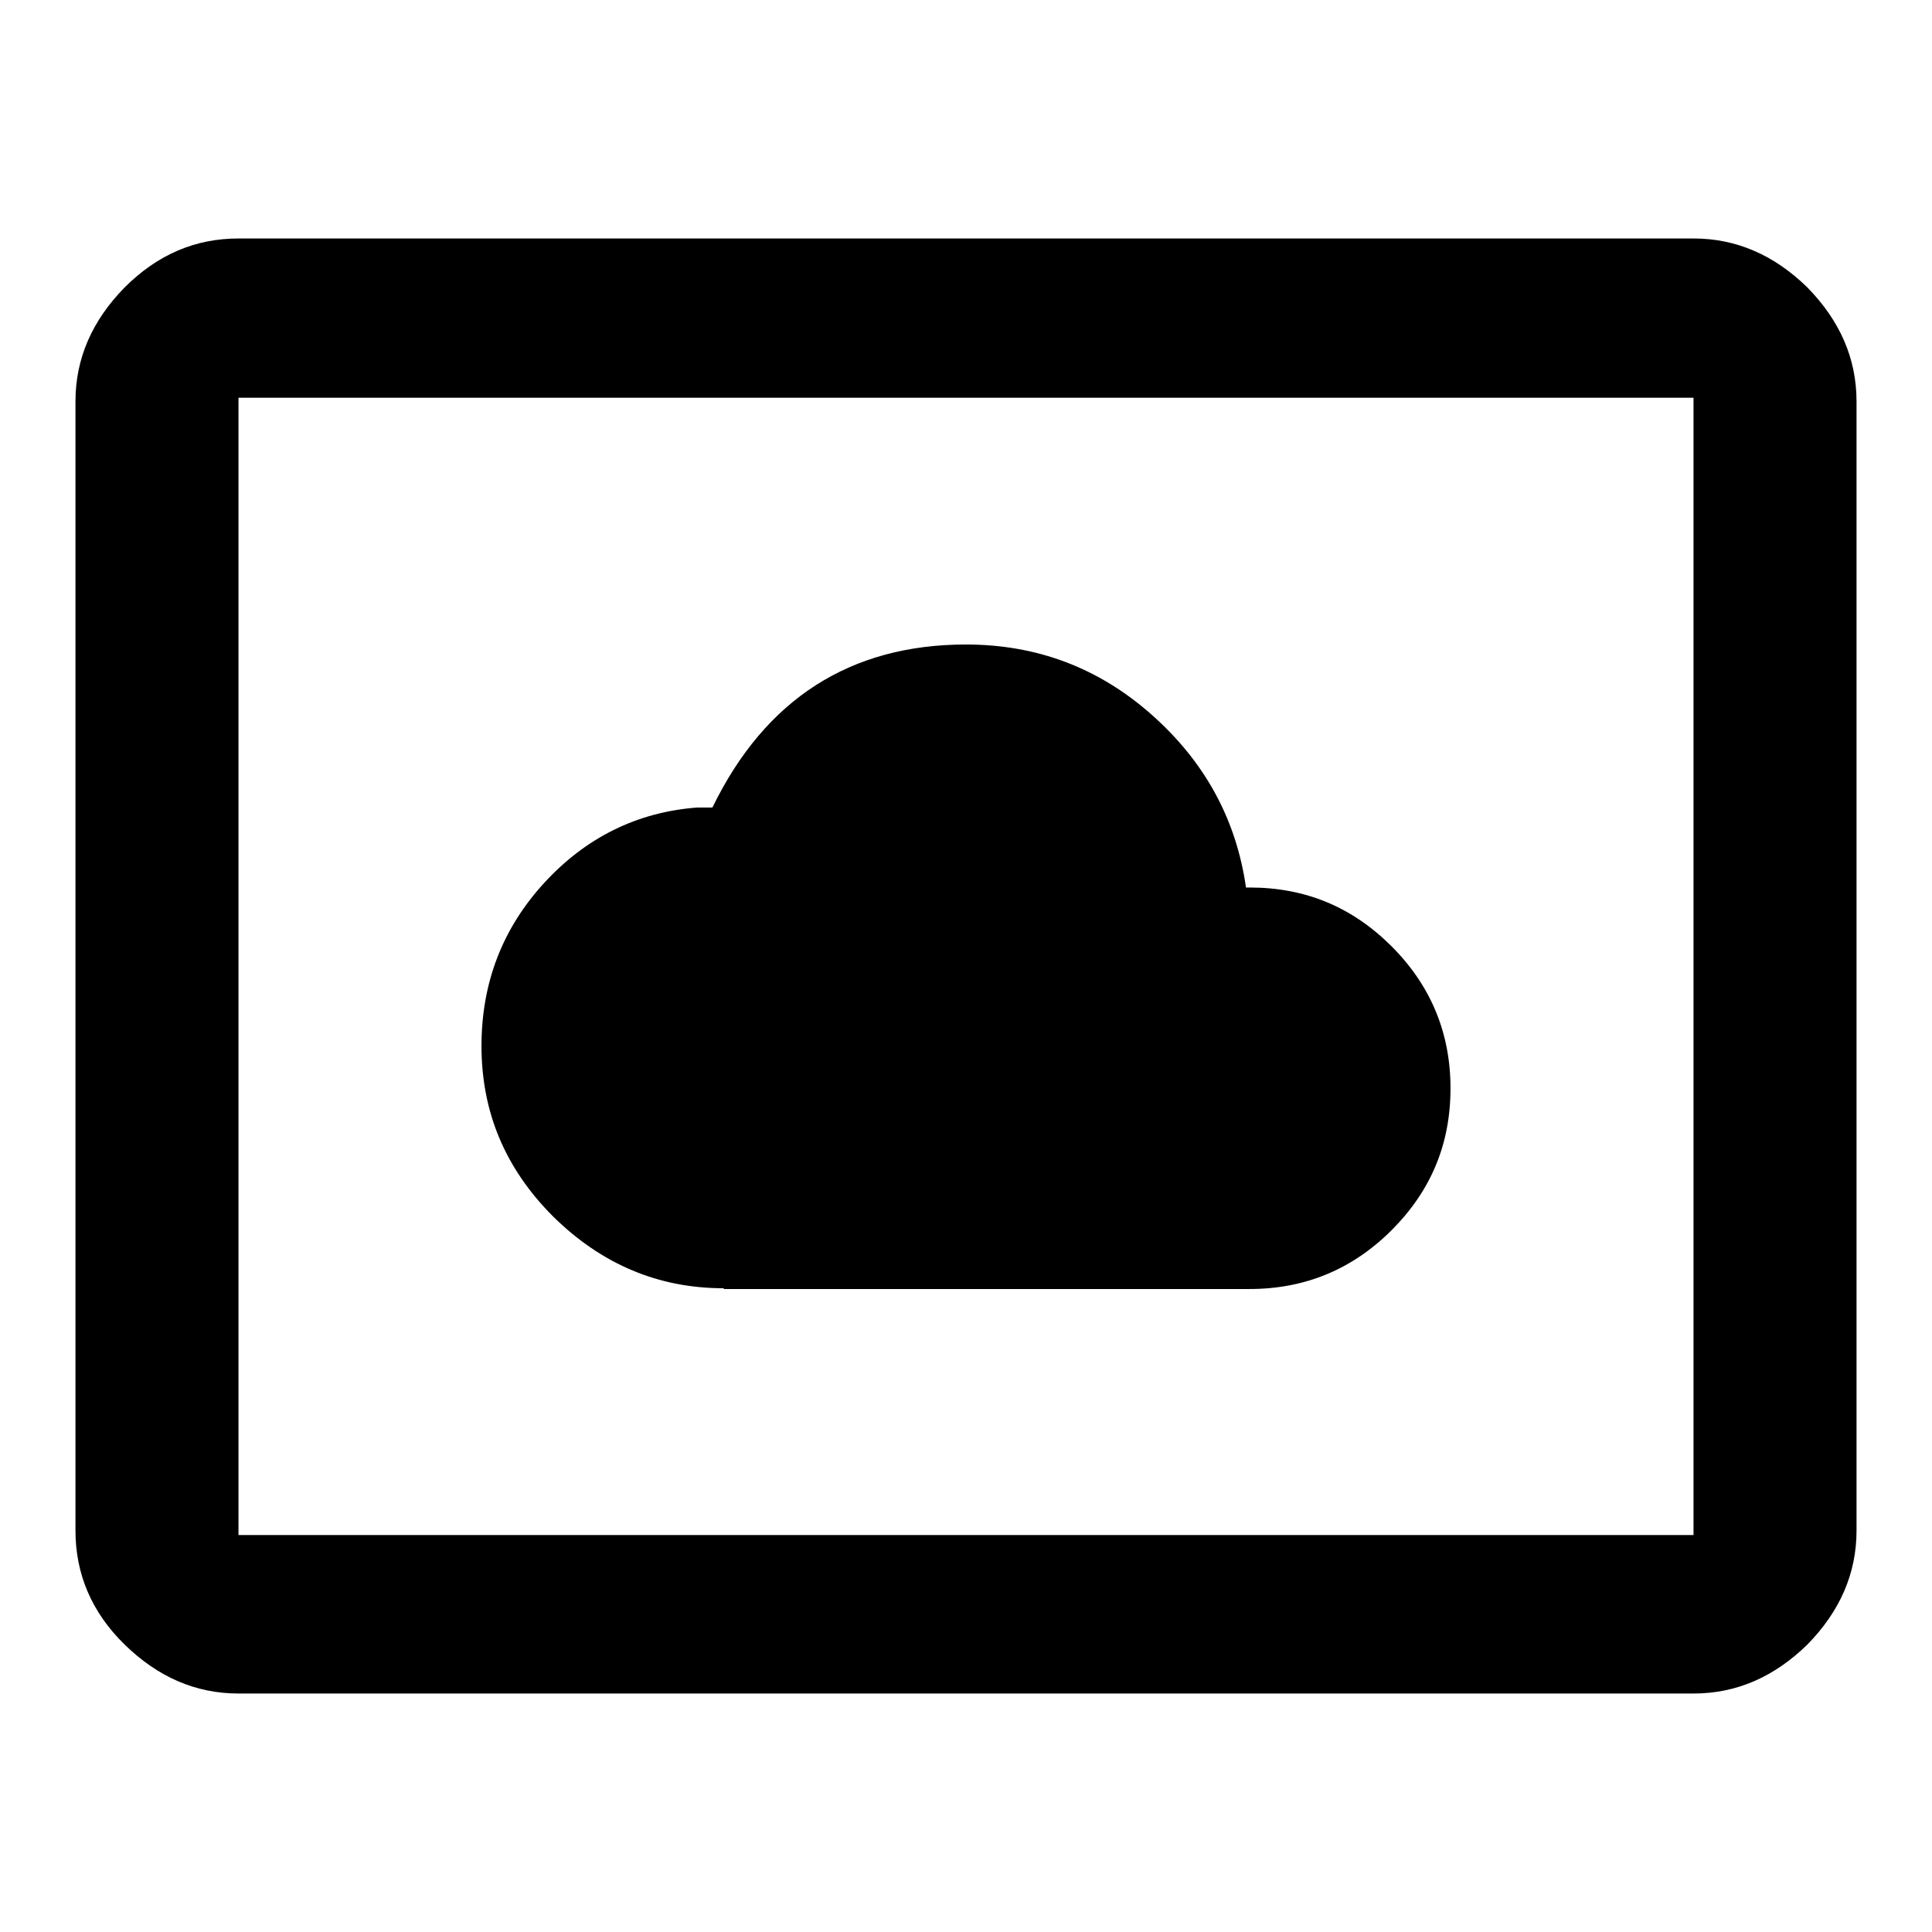
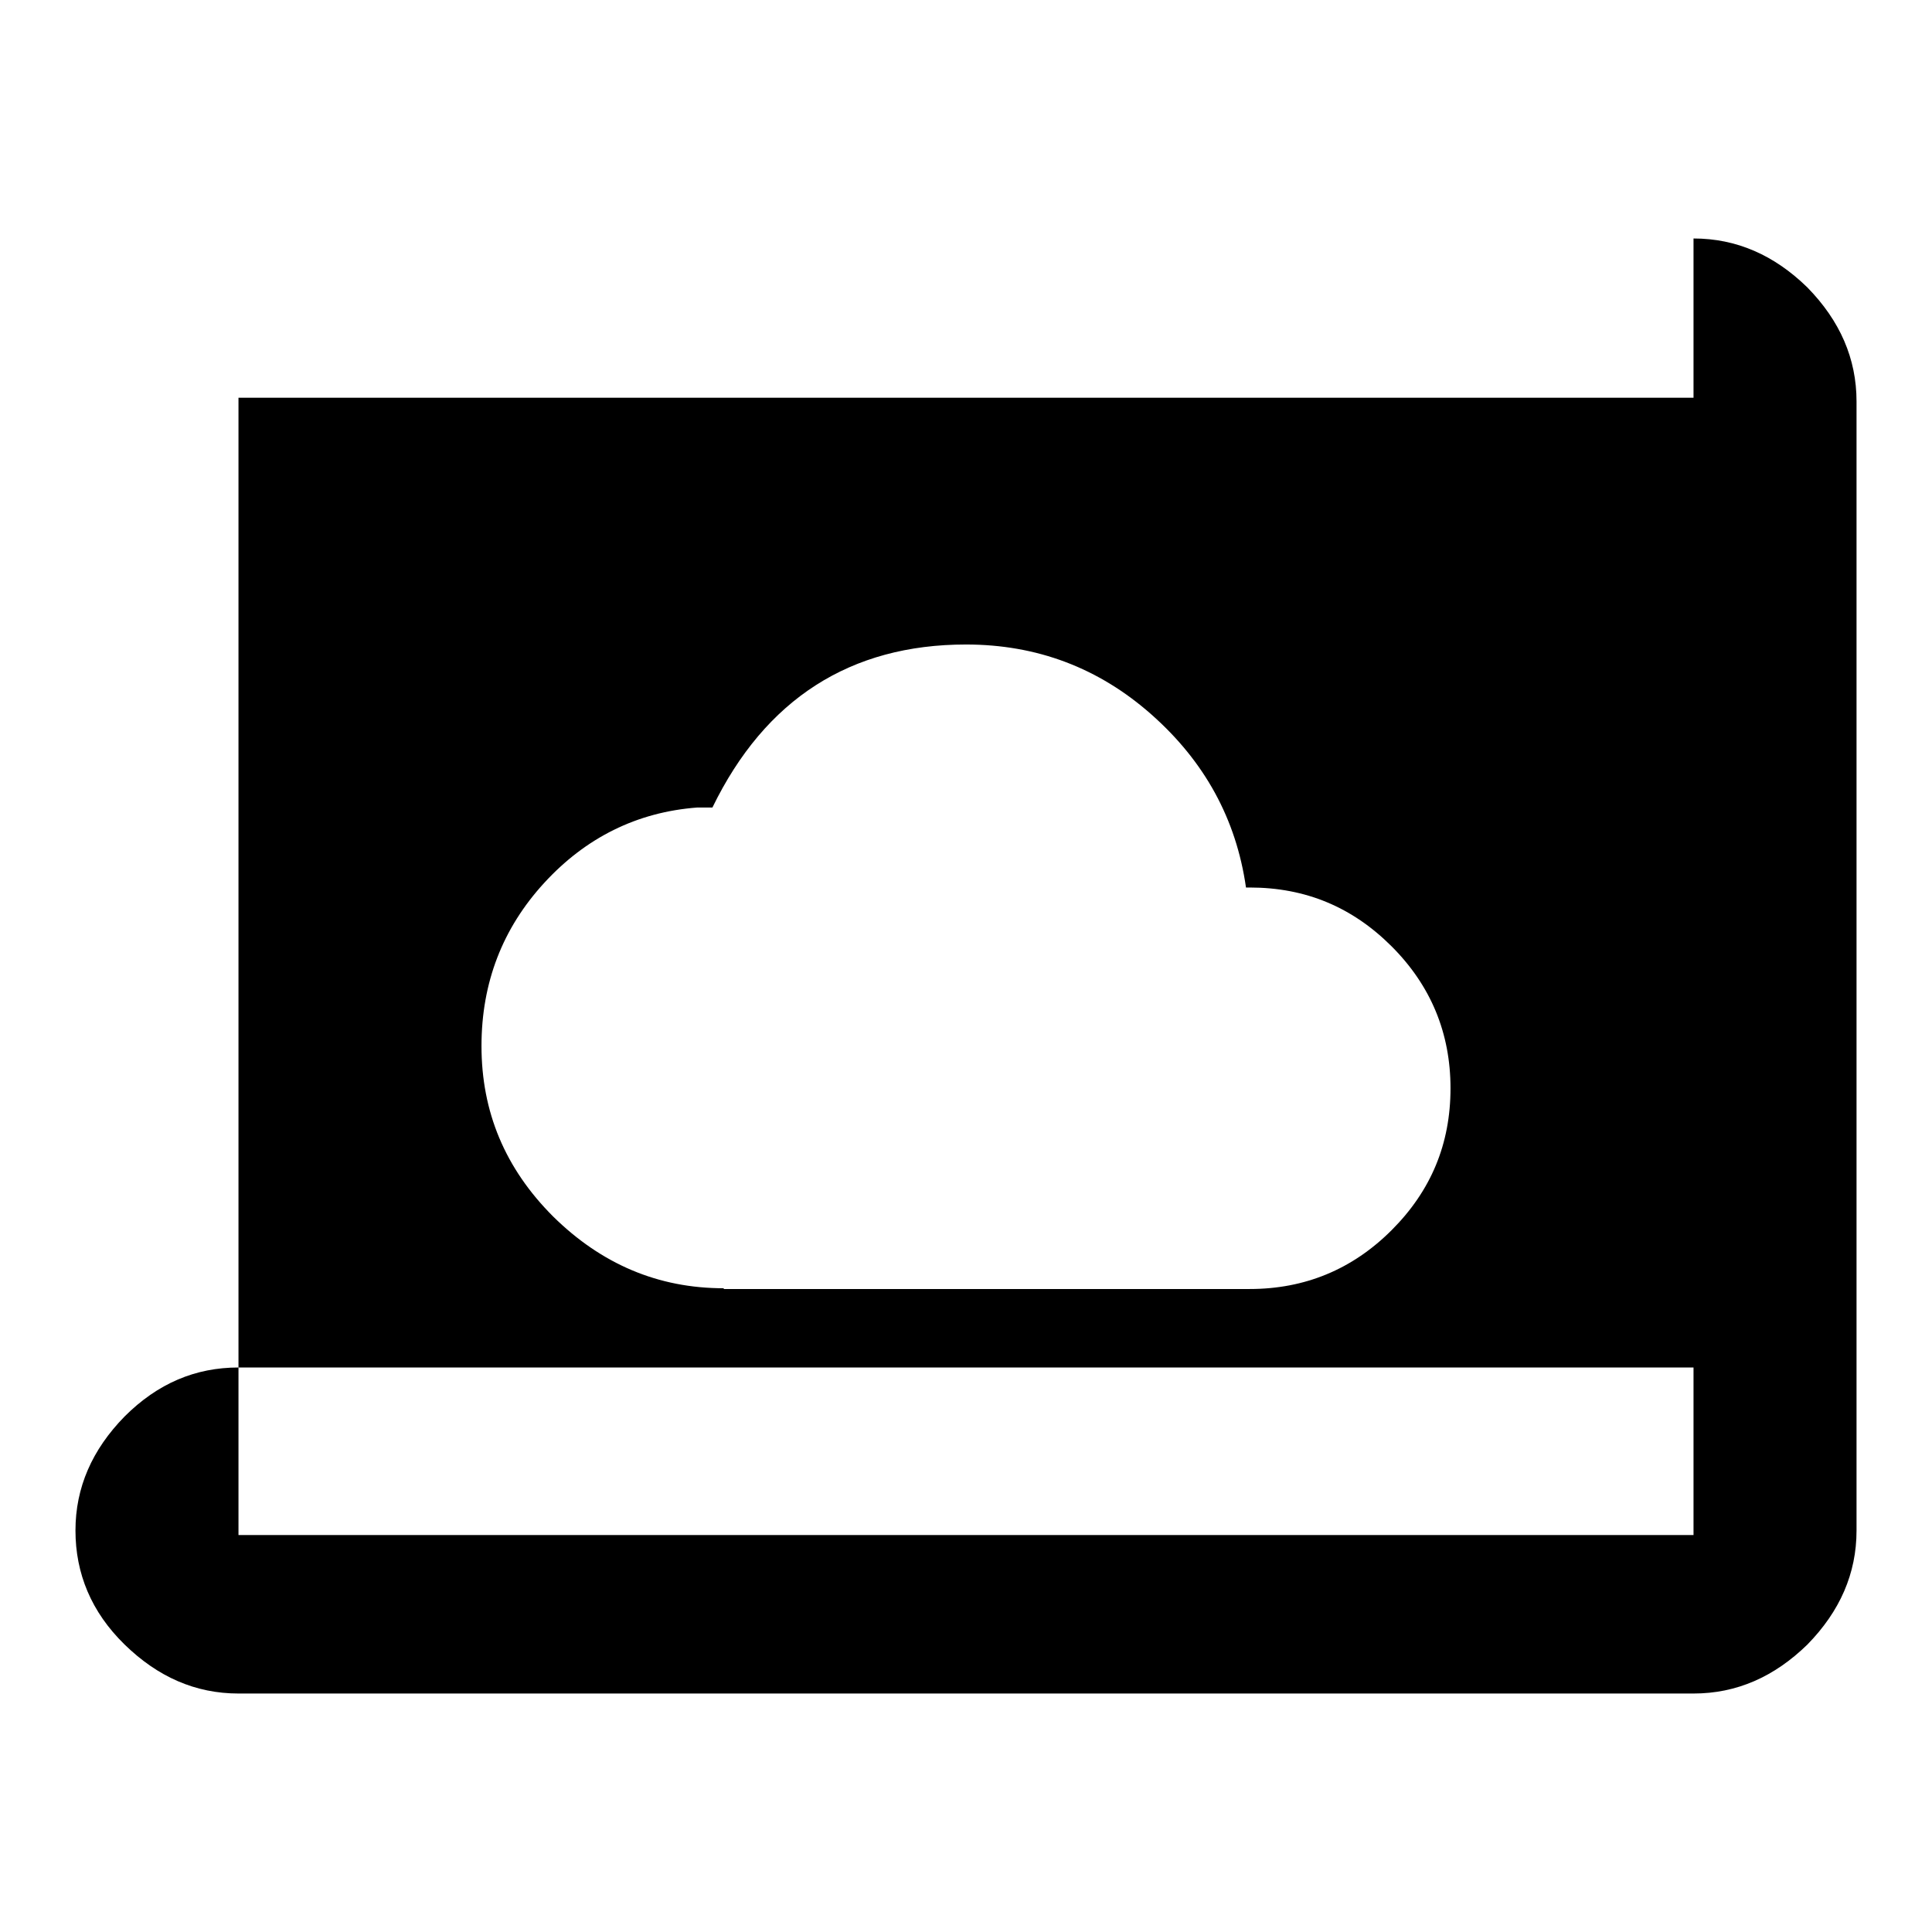
<svg xmlns="http://www.w3.org/2000/svg" version="1.1" x="0px" y="0px" viewBox="0 0 256 256" enable-background="new 0 0 256 256" xml:space="preserve">
  <g>
    <g>
-       <path fill="#000000" d="M224.4,203.3V52.7H31.6v150.7H224.4z M224.4,31.6c5.7,0,10.7,2.2,15.1,6.5c4.3,4.4,6.5,9.4,6.5,15.1v149.6c0,5.7-2.2,10.7-6.5,15.1c-4.4,4.3-9.4,6.5-15.1,6.5H31.6c-5.7,0-10.7-2.2-15.1-6.5c-4.4-4.3-6.5-9.4-6.5-15.1V53.2c0-5.7,2.2-10.7,6.5-15.1c4.4-4.4,9.4-6.5,15.1-6.5H224.4z M95.9,170.7c-8.7,0-16.2-3.2-22.6-9.5c-6.4-6.4-9.5-13.9-9.5-22.6c0-8.4,2.8-15.6,8.3-21.6c5.5-6,12.3-9.4,20.3-10h2c7-14.4,18.3-21.6,33.6-21.6c9.4,0,17.6,3.1,24.6,9.3c7,6.2,11.2,13.8,12.5,22.9h0.5c7.4,0,13.6,2.6,18.8,7.8c5.2,5.2,7.8,11.5,7.8,18.8c0,7.4-2.6,13.6-7.8,18.8c-5.2,5.2-11.5,7.8-18.8,7.8H95.9L95.9,170.7z" />
+       <path fill="#000000" d="M224.4,203.3V52.7H31.6v150.7H224.4z M224.4,31.6c5.7,0,10.7,2.2,15.1,6.5c4.3,4.4,6.5,9.4,6.5,15.1v149.6c0,5.7-2.2,10.7-6.5,15.1c-4.4,4.3-9.4,6.5-15.1,6.5H31.6c-5.7,0-10.7-2.2-15.1-6.5c-4.4-4.3-6.5-9.4-6.5-15.1c0-5.7,2.2-10.7,6.5-15.1c4.4-4.4,9.4-6.5,15.1-6.5H224.4z M95.9,170.7c-8.7,0-16.2-3.2-22.6-9.5c-6.4-6.4-9.5-13.9-9.5-22.6c0-8.4,2.8-15.6,8.3-21.6c5.5-6,12.3-9.4,20.3-10h2c7-14.4,18.3-21.6,33.6-21.6c9.4,0,17.6,3.1,24.6,9.3c7,6.2,11.2,13.8,12.5,22.9h0.5c7.4,0,13.6,2.6,18.8,7.8c5.2,5.2,7.8,11.5,7.8,18.8c0,7.4-2.6,13.6-7.8,18.8c-5.2,5.2-11.5,7.8-18.8,7.8H95.9L95.9,170.7z" />
    </g>
  </g>
</svg>